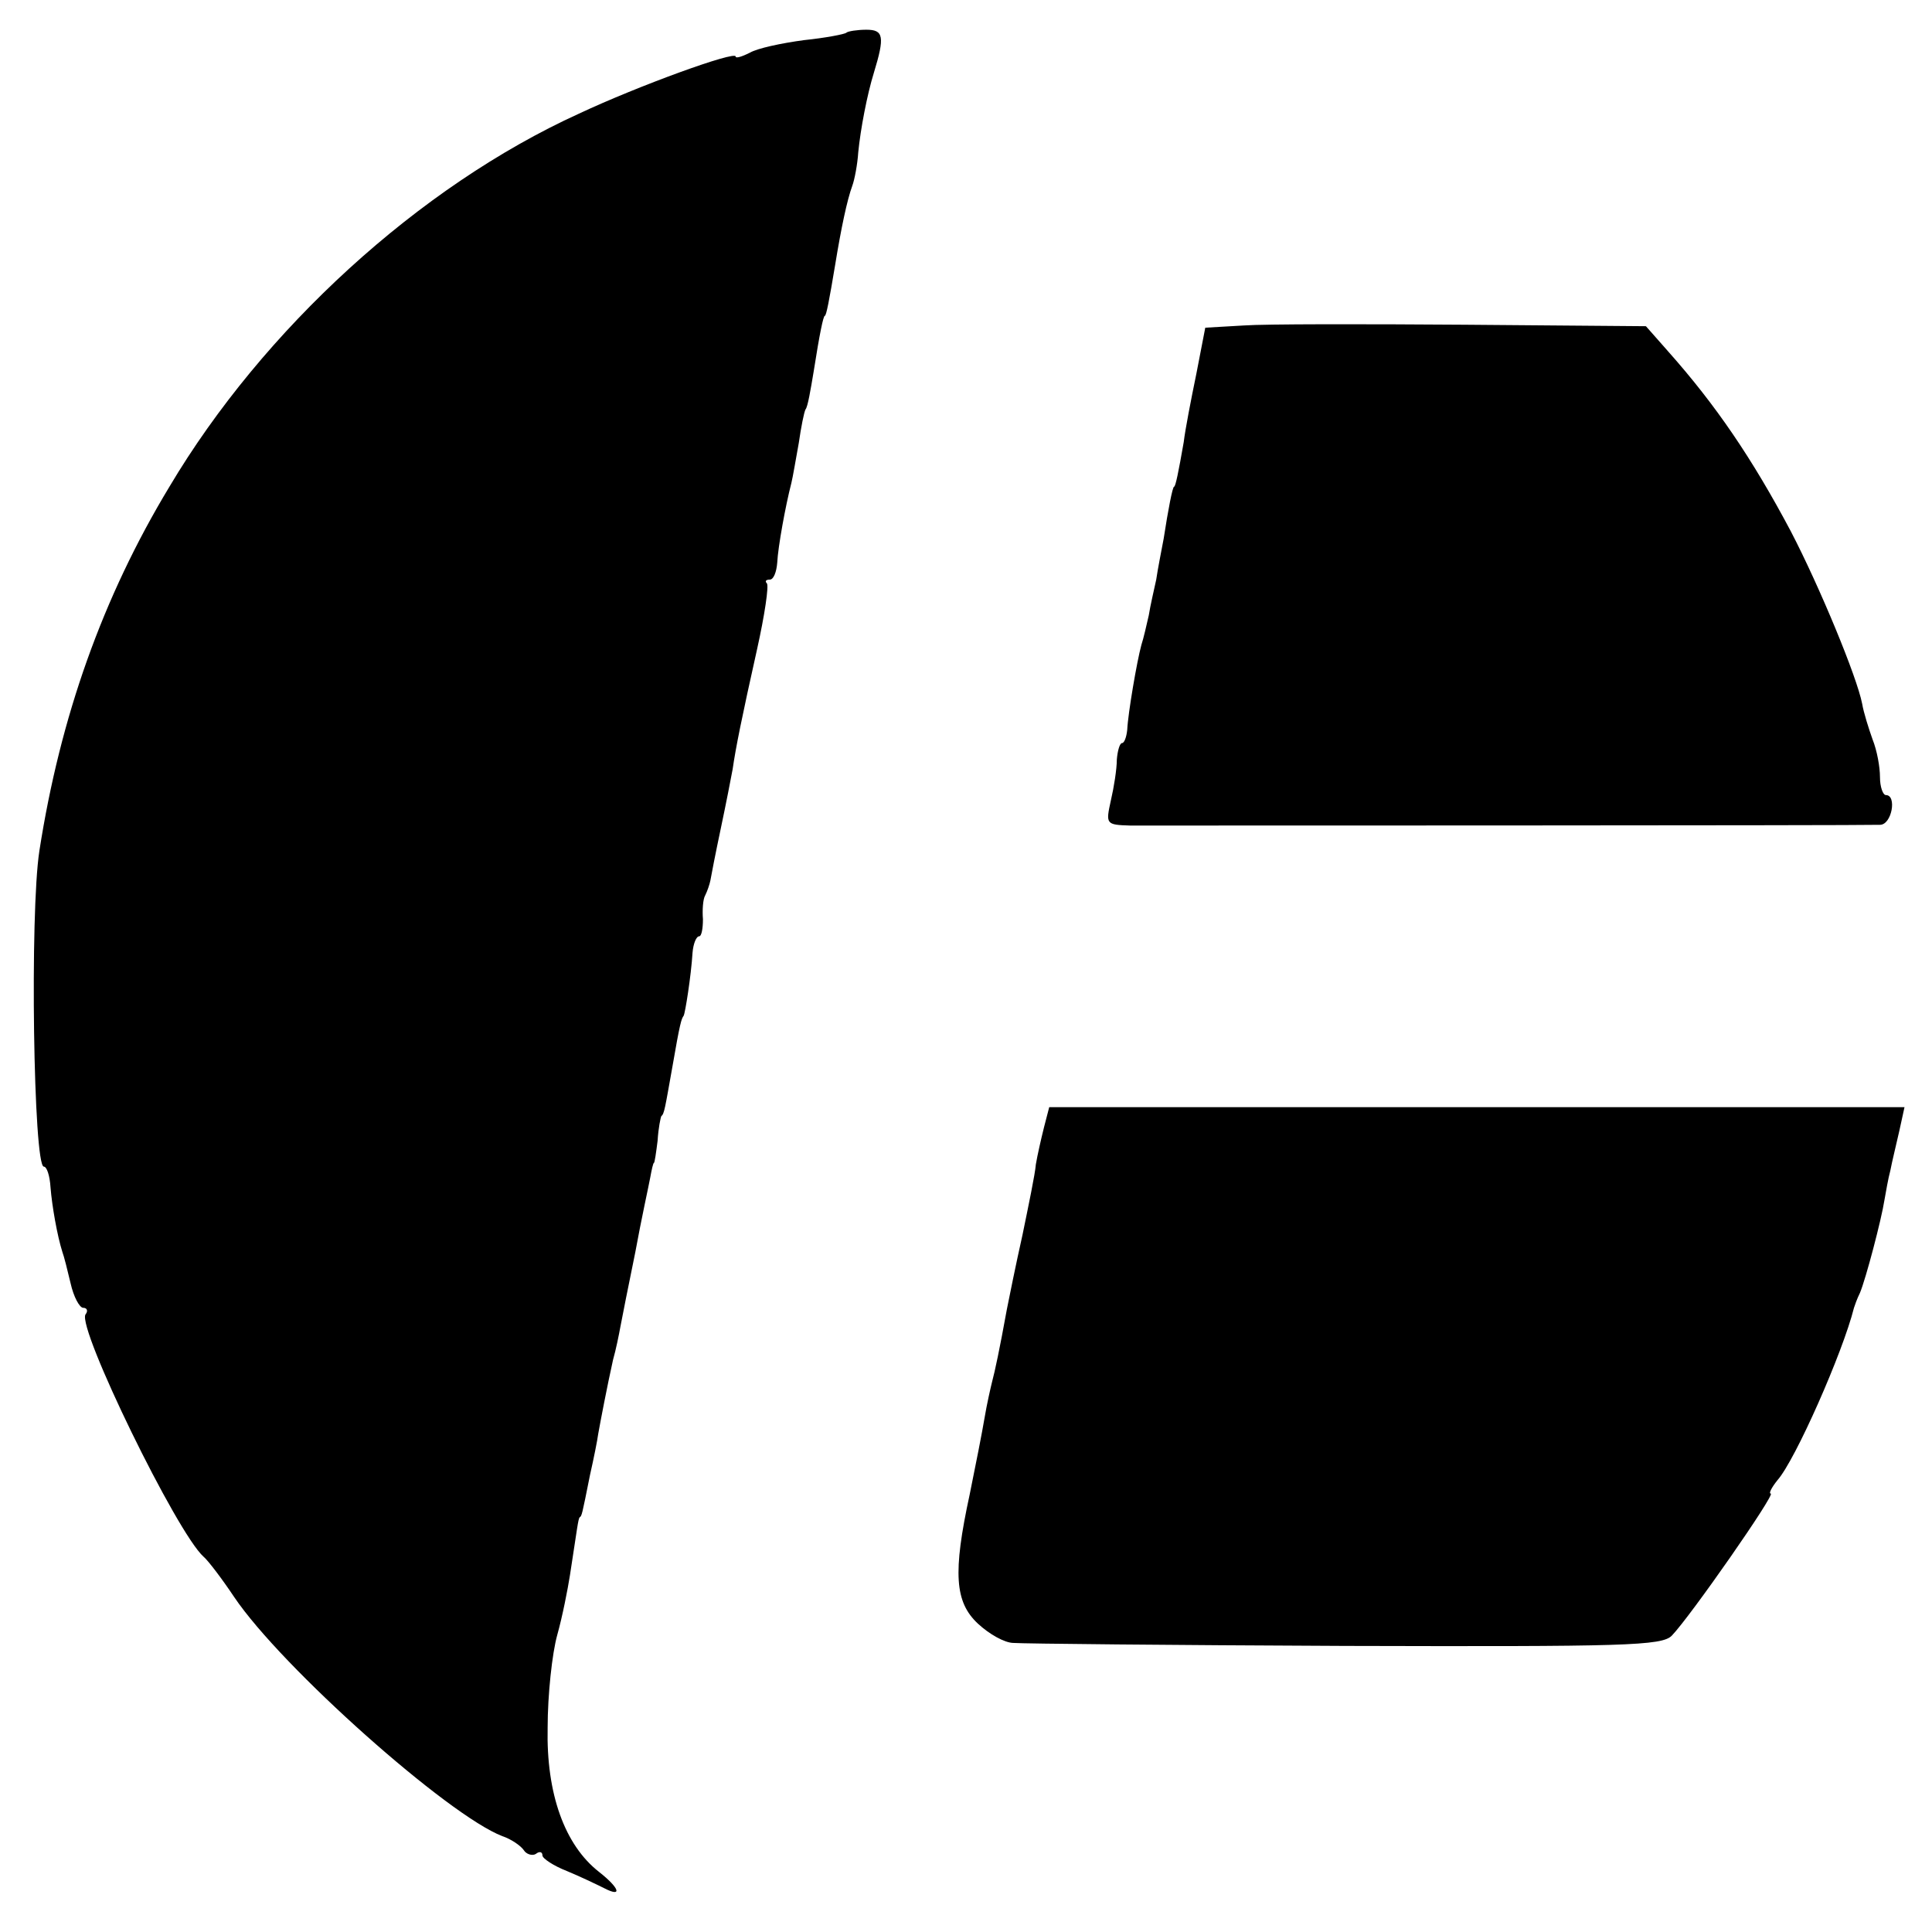
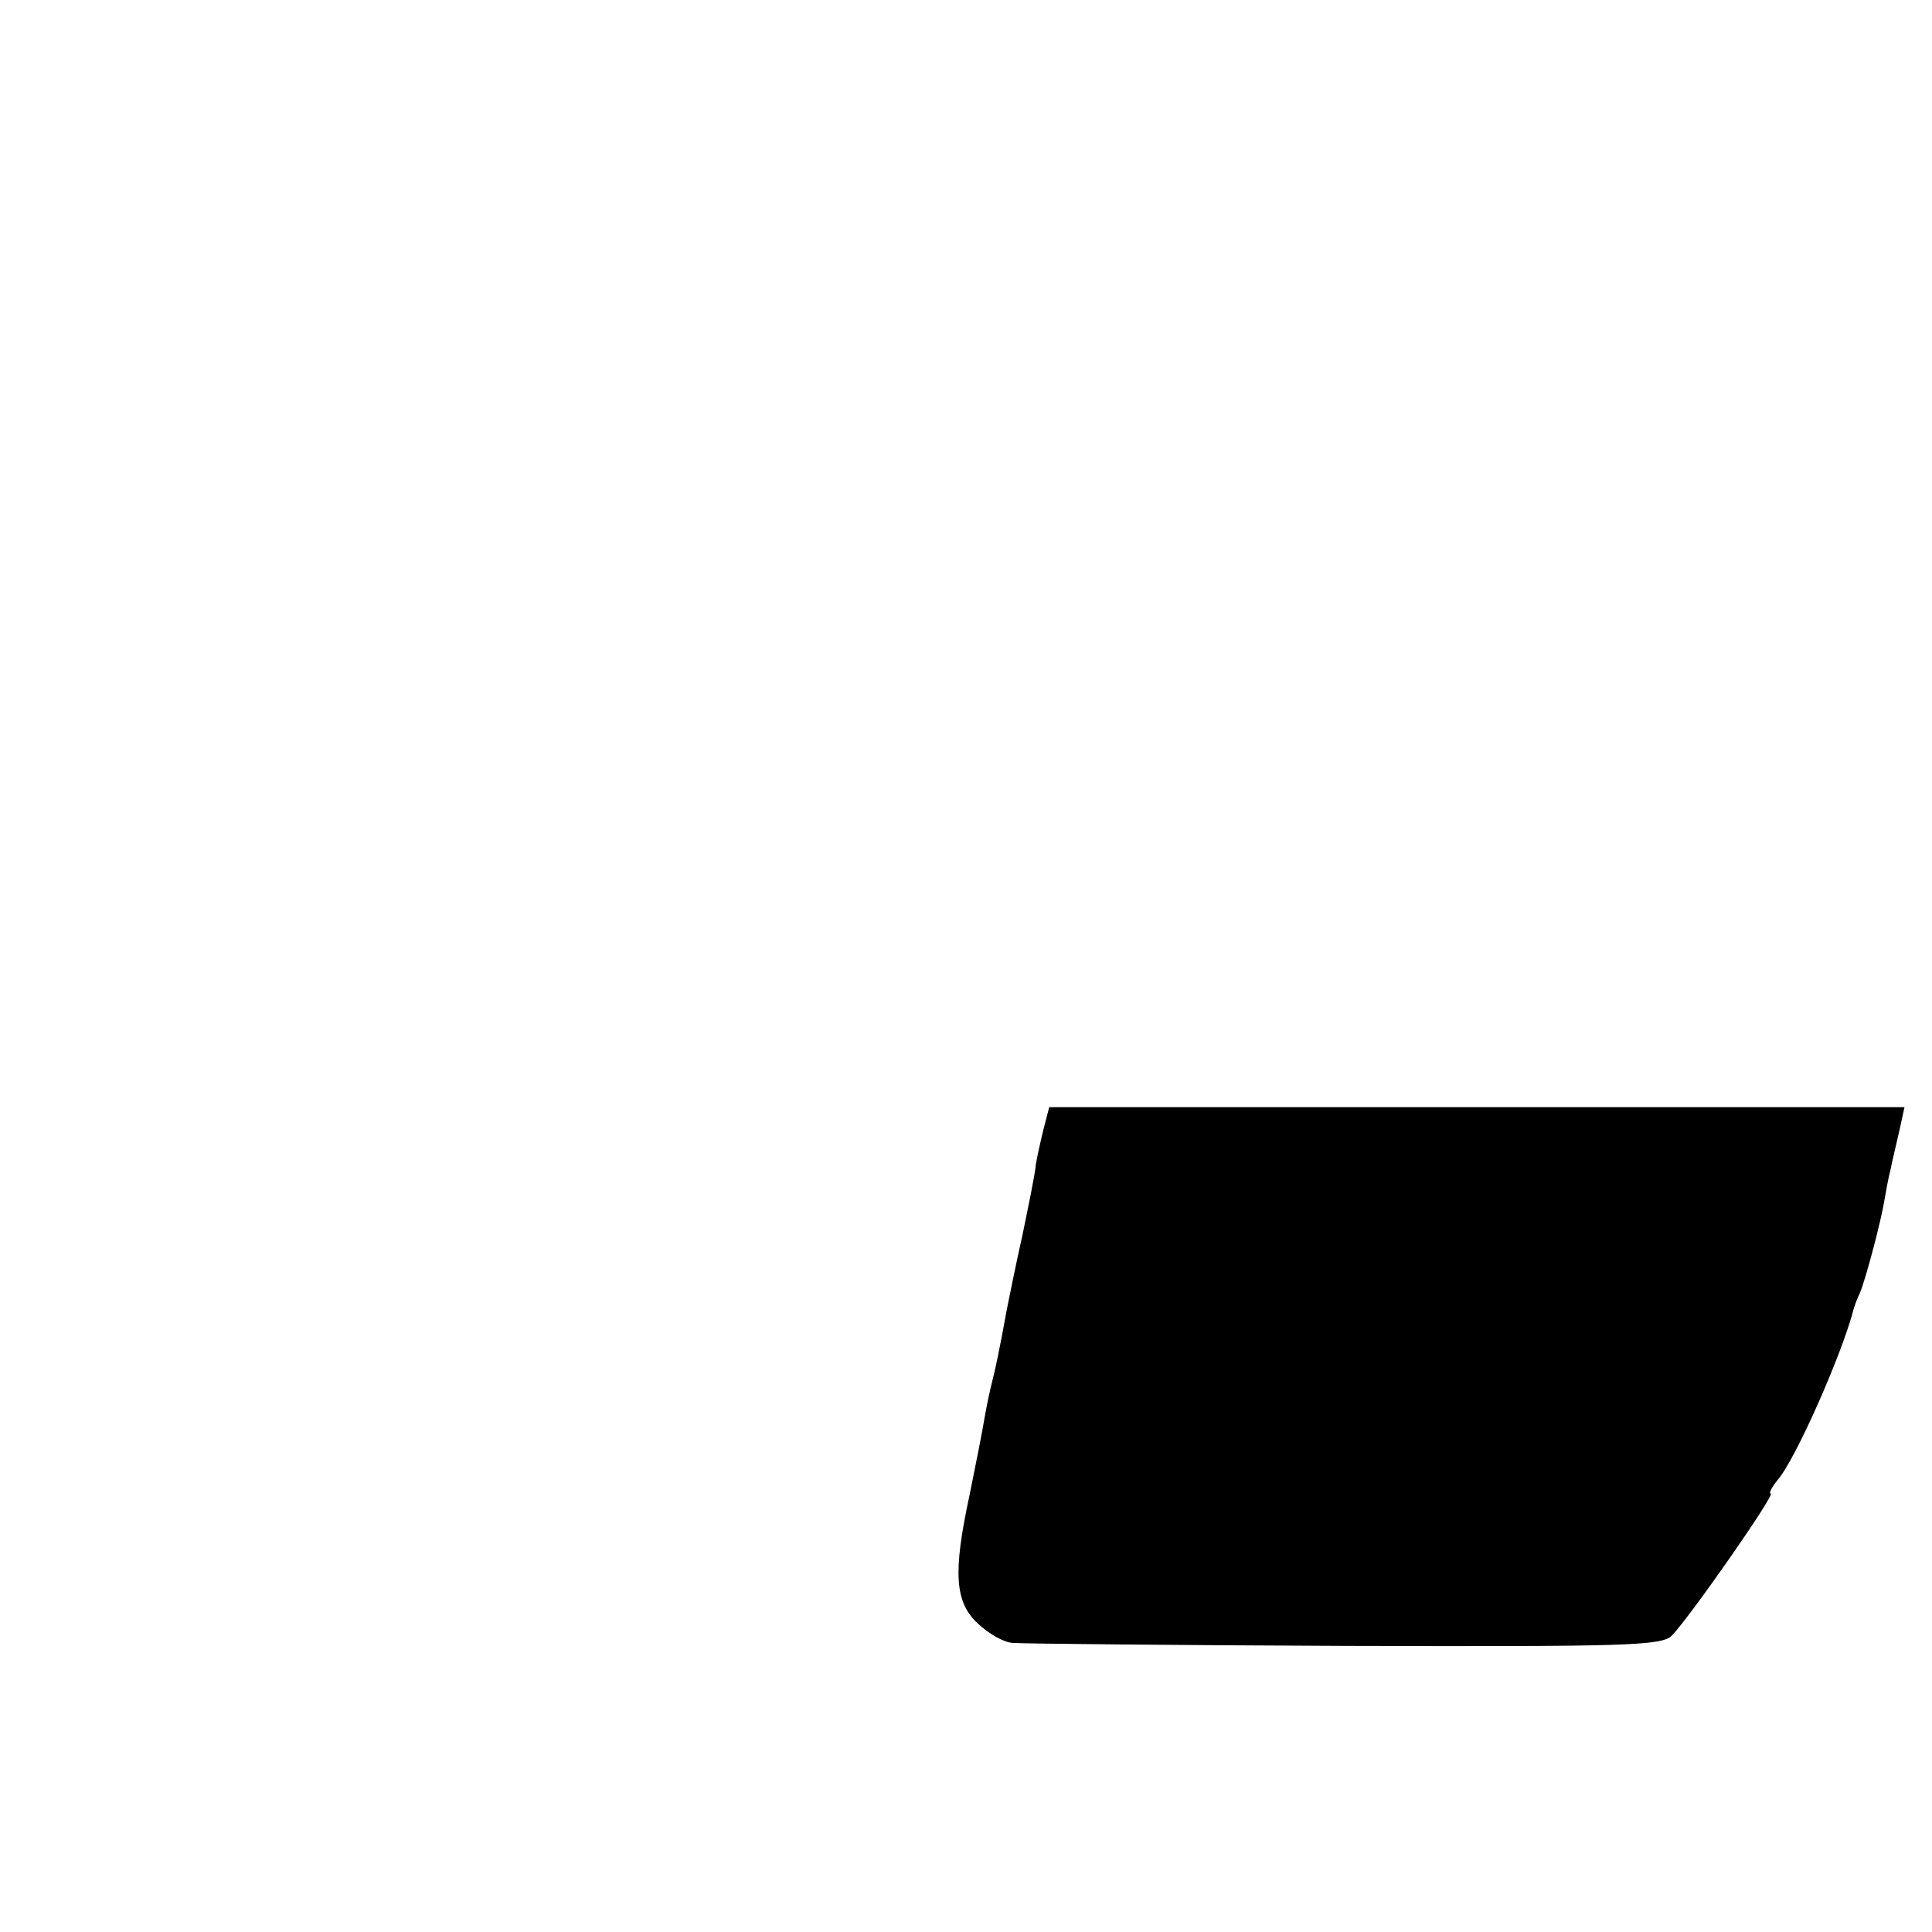
<svg xmlns="http://www.w3.org/2000/svg" version="1.0" width="260pt" height="260pt" viewBox="0 0 260 260" preserveAspectRatio="xMidYMid meet">
  <g transform="translate(0,260) scale(0.1,-0.1)" fill="#000000" stroke="none">
-     <path d="M1139 2556 c-2 -2 -28 -7 -57 -10 -30 -4 -63 -11 -73 -17 -10 -5 -19 -8 -19 -5 0 8 -130 -39 -211 -77 -215 -98 -425 -290 -551 -502 -90 -149 -147 -310 -175 -490 -13 -84 -8 -425 6 -425 4 0 8 -12 9 -28 2 -25 9 -65 16 -87 2 -5 7 -25 11 -42 4 -18 12 -33 17 -33 5 0 7 -4 3 -9 -11 -19 123 -294 159 -326 6 -5 25 -30 41 -54 64 -95 288 -294 361 -322 12 -4 25 -13 29 -19 3 -5 11 -8 16 -5 5 4 9 3 9 -2 0 -4 15 -14 33 -21 17 -7 40 -18 50 -23 25 -13 21 0 -7 22 -46 36 -71 105 -69 194 0 44 6 100 13 125 7 25 14 61 17 80 10 65 11 75 13 78 3 2 3 2 14 57 5 22 10 47 11 55 3 17 12 64 20 100 4 14 8 34 10 45 2 11 11 56 20 100 8 44 18 89 20 100 2 11 4 20 5 20 1 0 3 14 5 30 1 17 4 31 5 33 4 3 5 11 15 67 10 58 12 64 15 68 2 3 10 53 12 85 1 12 5 22 9 22 3 0 5 10 5 23 -1 12 0 27 3 32 3 6 6 15 7 20 1 6 7 37 14 70 7 33 14 69 16 80 4 28 12 68 33 162 10 45 16 85 13 88 -3 3 -1 5 4 5 5 0 9 10 10 23 1 21 11 76 19 107 2 8 6 32 10 54 3 21 7 41 9 45 3 3 7 27 11 51 8 51 13 75 15 75 2 0 6 21 14 69 8 49 16 87 23 106 3 8 7 29 8 45 3 31 12 78 21 107 15 49 13 58 -10 58 -12 0 -25 -2 -27 -4z" />
-     <path d="M1674 2162 l-52 -3 -12 -62 c-7 -34 -15 -75 -17 -92 -7 -40 -11 -60 -13 -60 -2 0 -8 -31 -14 -70 -3 -16 -8 -41 -10 -55 -3 -14 -8 -35 -10 -48 -3 -13 -7 -31 -10 -40 -6 -22 -18 -92 -19 -114 -1 -10 -4 -18 -7 -18 -3 0 -6 -10 -7 -22 0 -13 -4 -38 -8 -55 -7 -32 -7 -33 26 -34 35 0 982 0 1009 1 16 0 23 40 8 40 -4 0 -8 11 -8 24 0 14 -4 36 -10 51 -5 14 -12 36 -14 48 -7 36 -57 157 -96 232 -52 98 -101 170 -165 242 l-30 34 -245 2 c-135 1 -268 1 -296 -1z" />
    <path d="M1405 1083 c-4 -16 -9 -38 -11 -50 -1 -13 -10 -56 -18 -95 -9 -40 -18 -85 -21 -100 -10 -55 -16 -83 -20 -98 -2 -8 -7 -30 -10 -48 -3 -18 -12 -64 -20 -103 -23 -106 -20 -145 11 -174 15 -14 36 -26 48 -26 12 -1 212 -3 446 -4 376 -1 427 0 440 14 25 26 140 191 133 191 -3 0 1 8 9 18 24 27 88 172 103 232 1 3 4 12 8 20 8 19 29 99 33 125 2 11 5 29 8 40 2 11 8 35 12 53 l7 32 -576 0 -575 0 -7 -27z" />
  </g>
</svg>